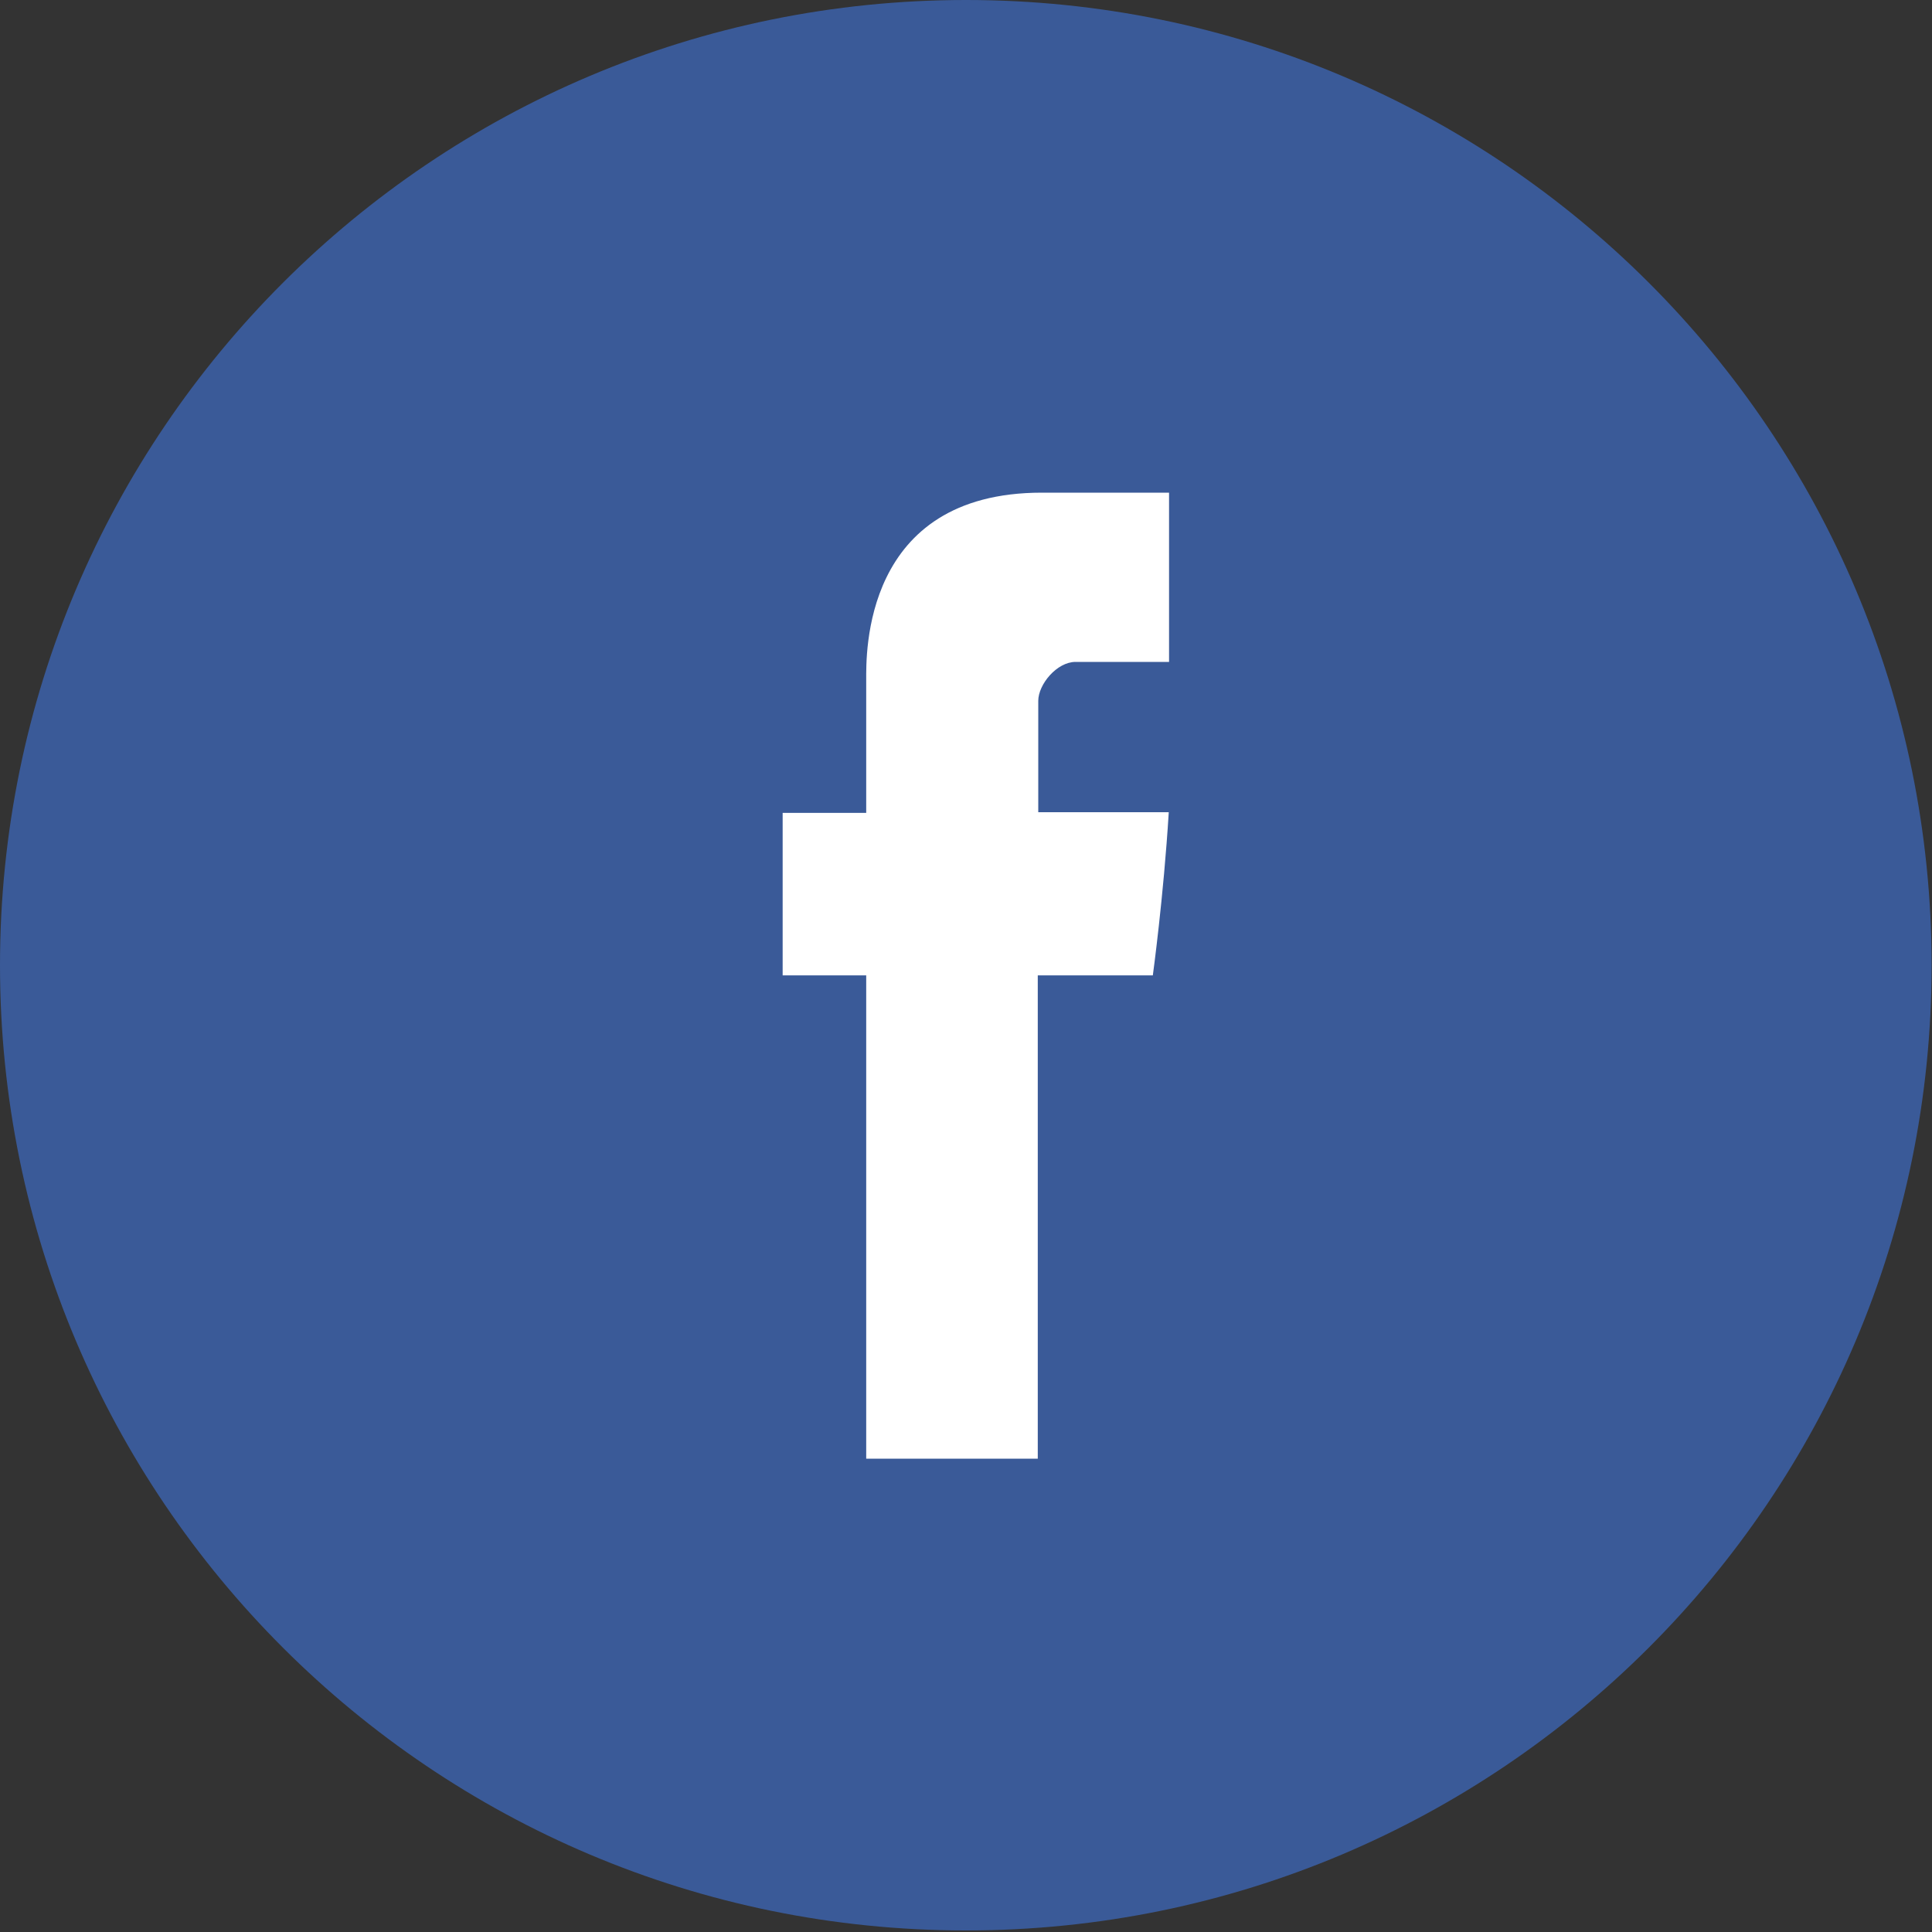
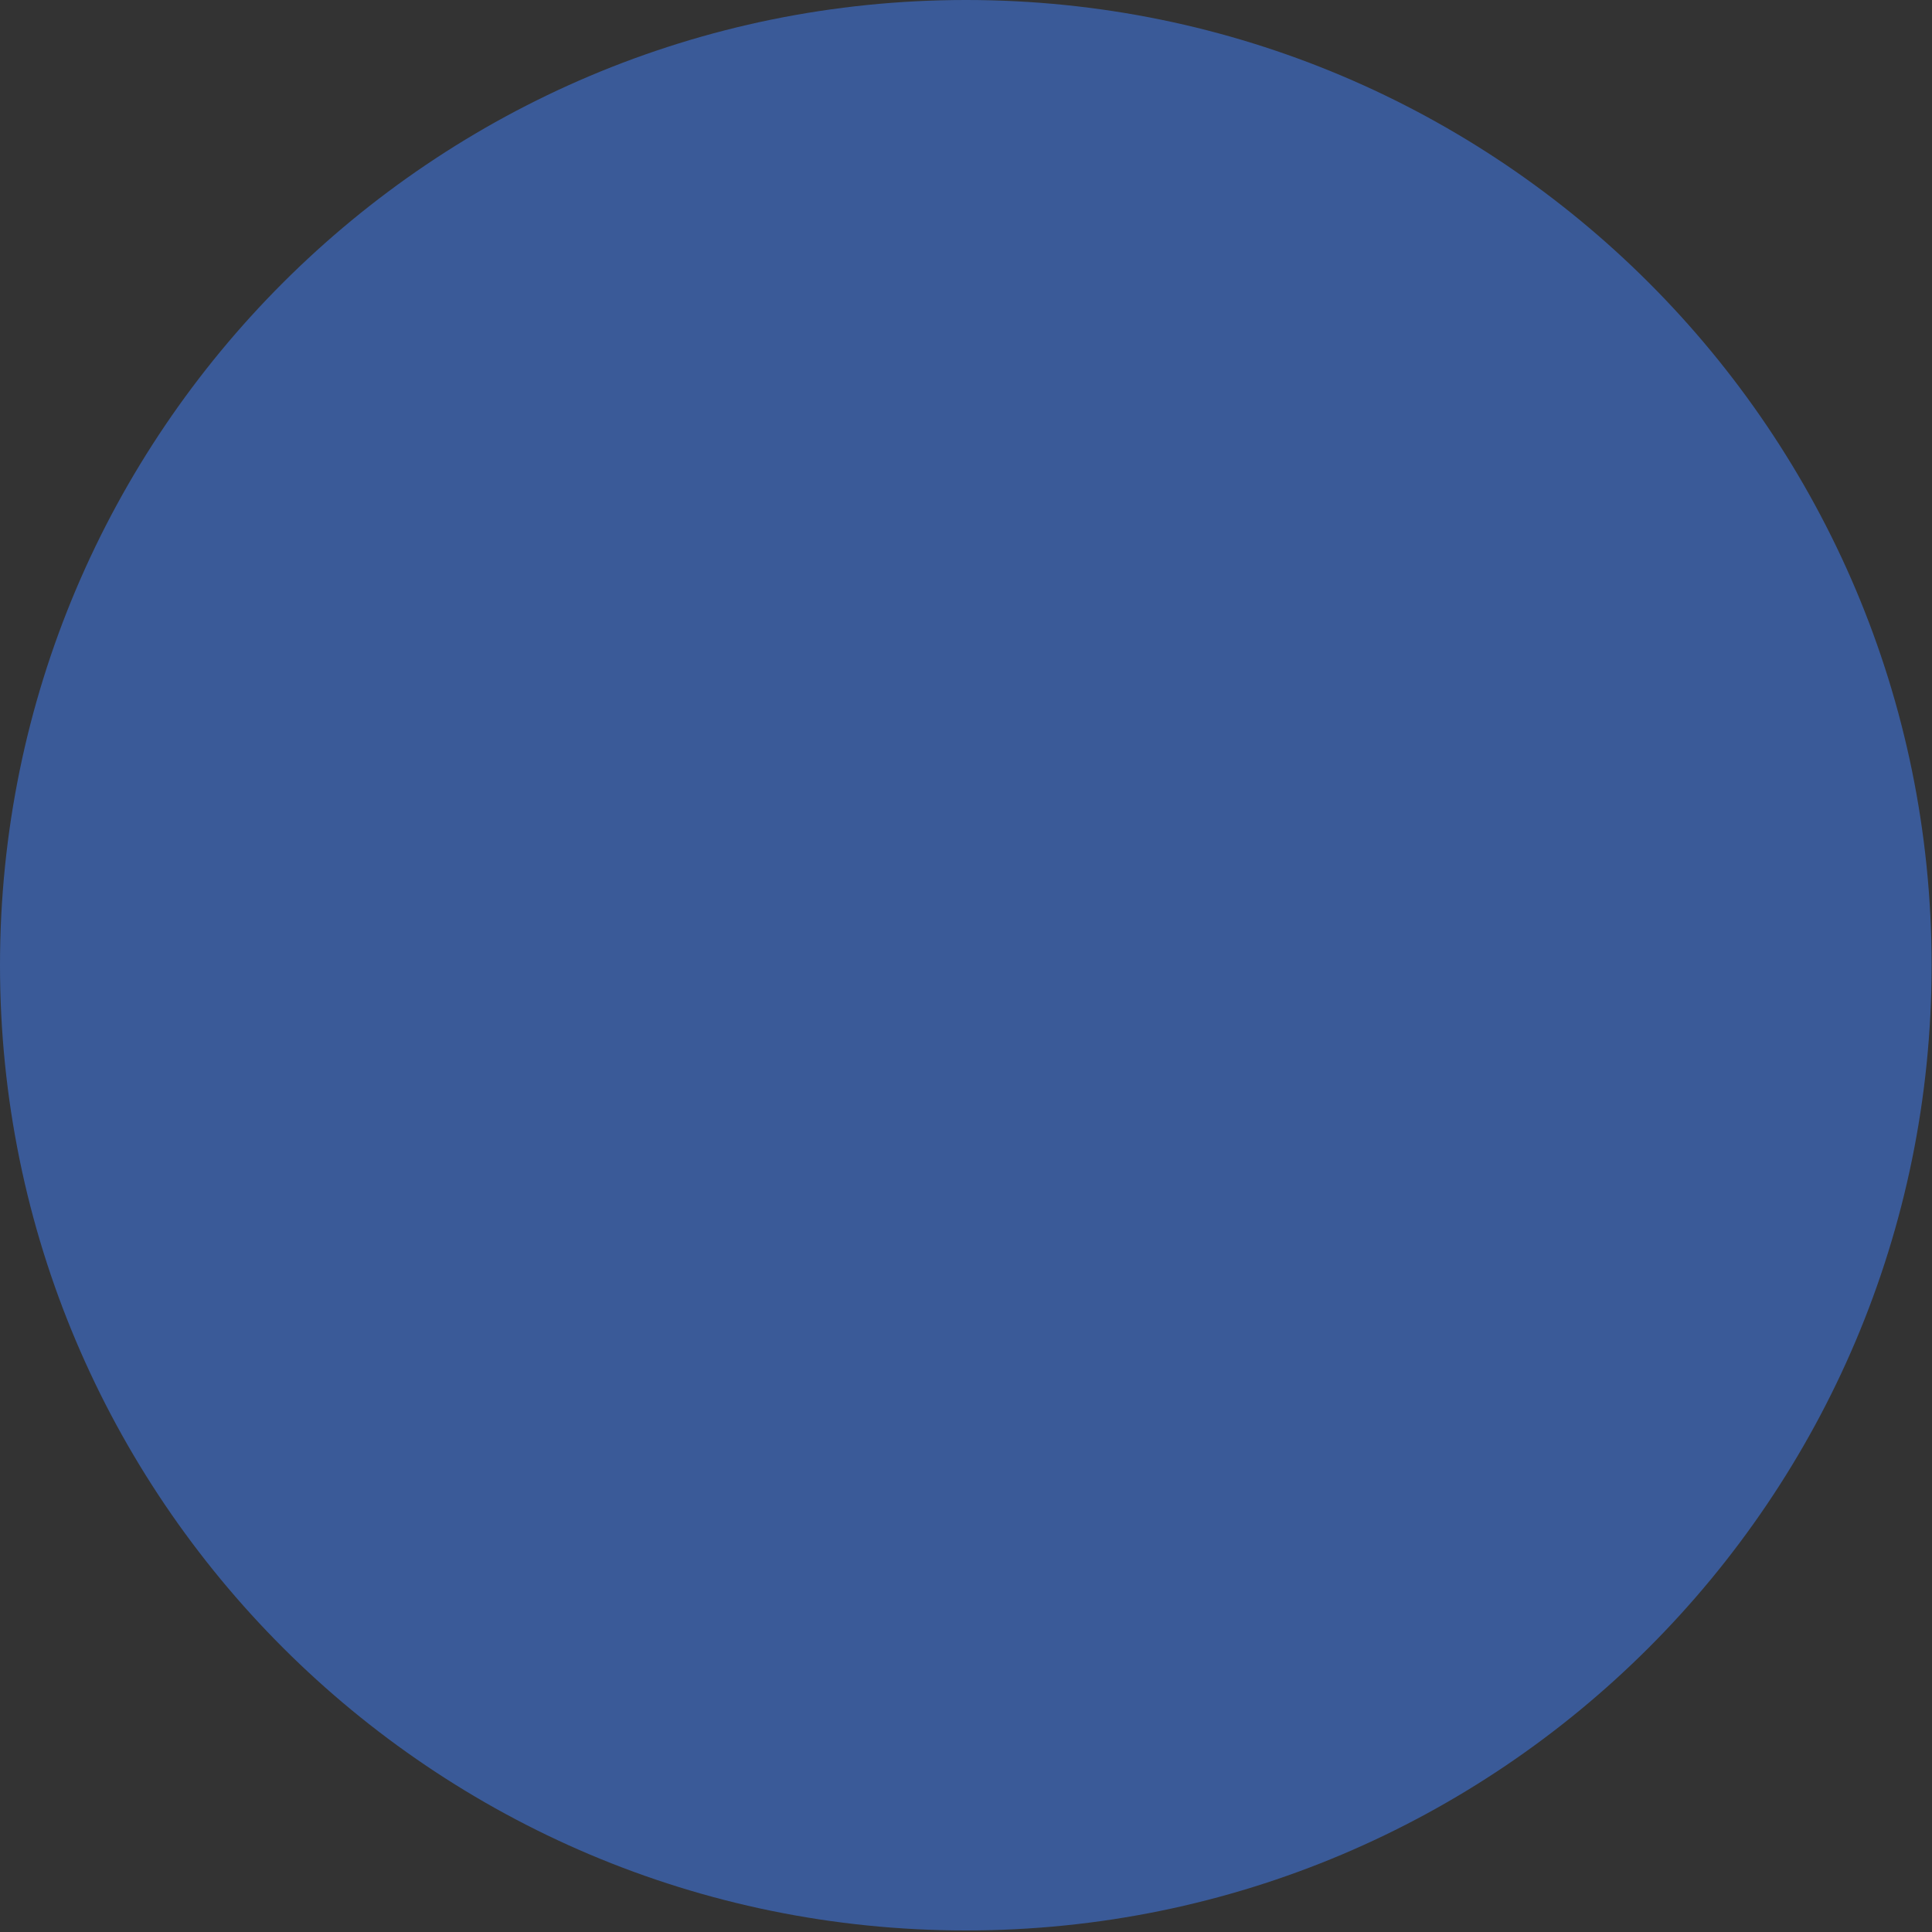
<svg xmlns="http://www.w3.org/2000/svg" width="20" height="20" viewBox="0 0 20 20" fill="none">
  <rect x="0" y="0" width="20" height="20" fill="#333333" stroke="none" />
  <path d="M0 9.992C0 4.474 4.478 0 10 0C15.522 0 19.996 4.474 19.996 9.992C19.996 15.51 15.518 19.984 10 19.984C4.478 19.984 0 15.51 0 9.992Z" fill="#3A5A98" />
-   <path d="M8.967 7.037V8.415H8.102V10.097H8.967V15.1H10.743V10.097H11.934C11.934 10.097 12.045 9.289 12.099 8.408H10.748V7.256C10.748 7.084 10.941 6.852 11.134 6.852H12.102V5.1H10.785C8.924 5.1 8.967 6.786 8.967 7.037Z" fill="white" />
</svg>